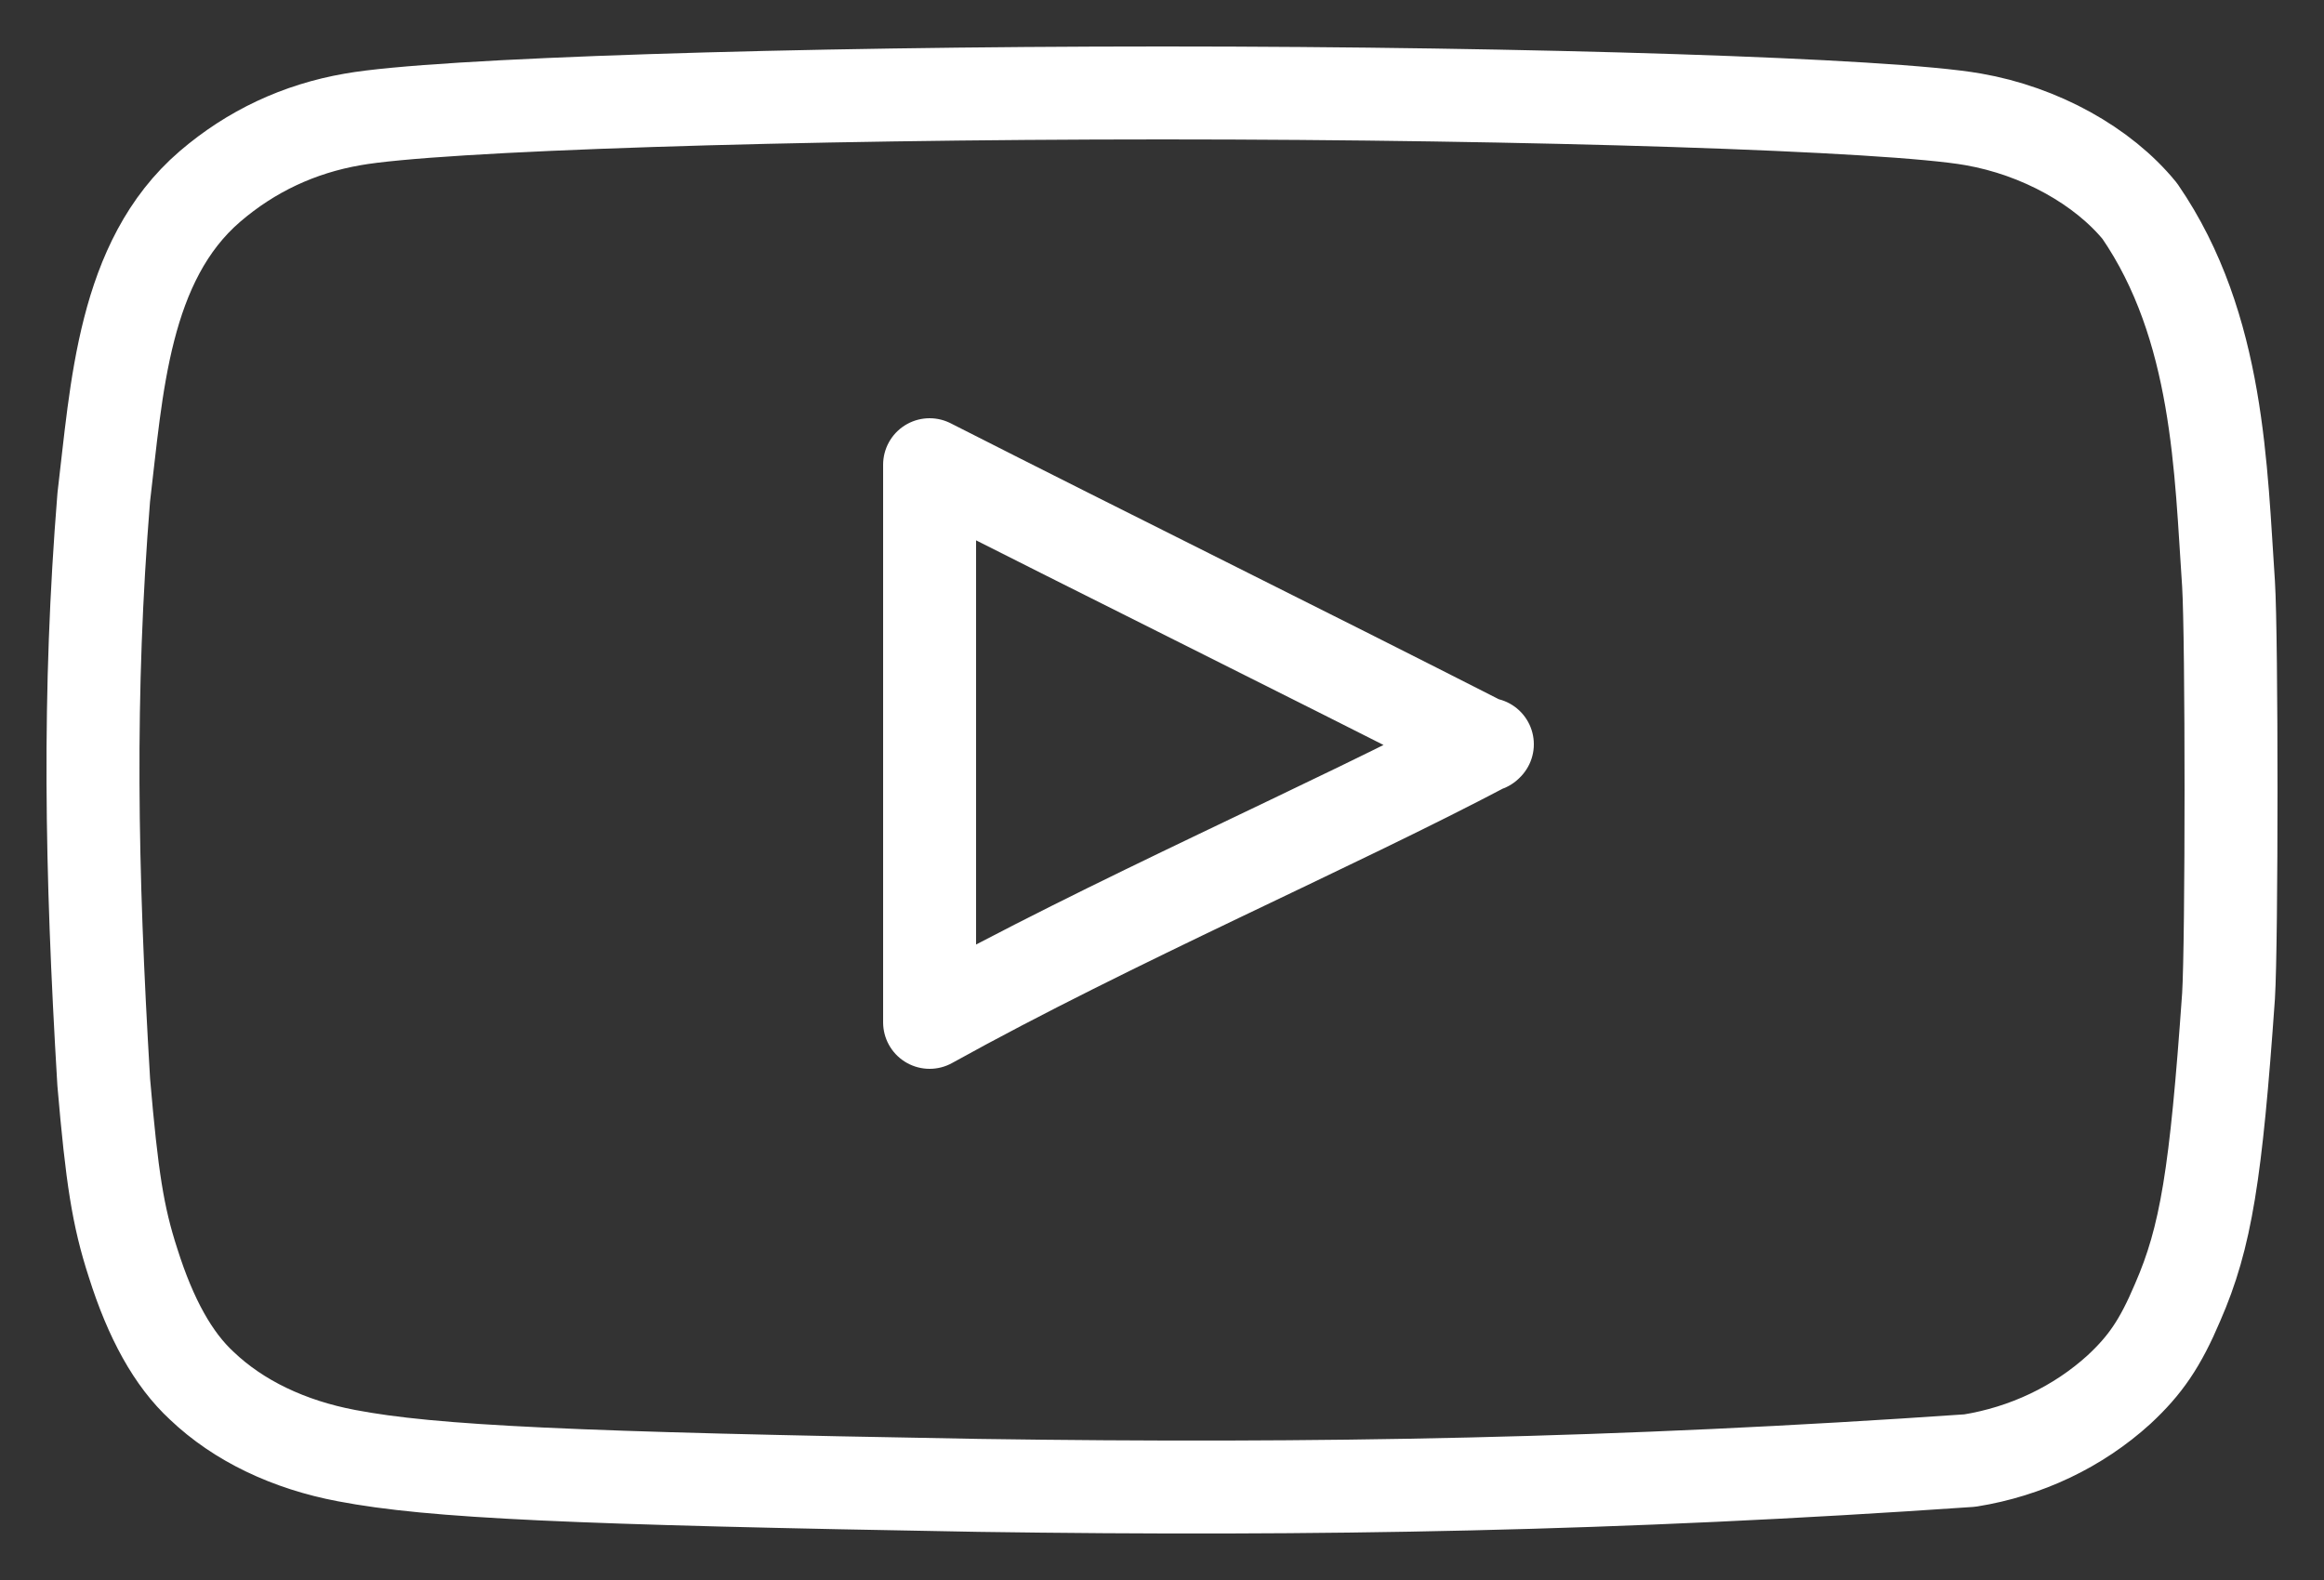
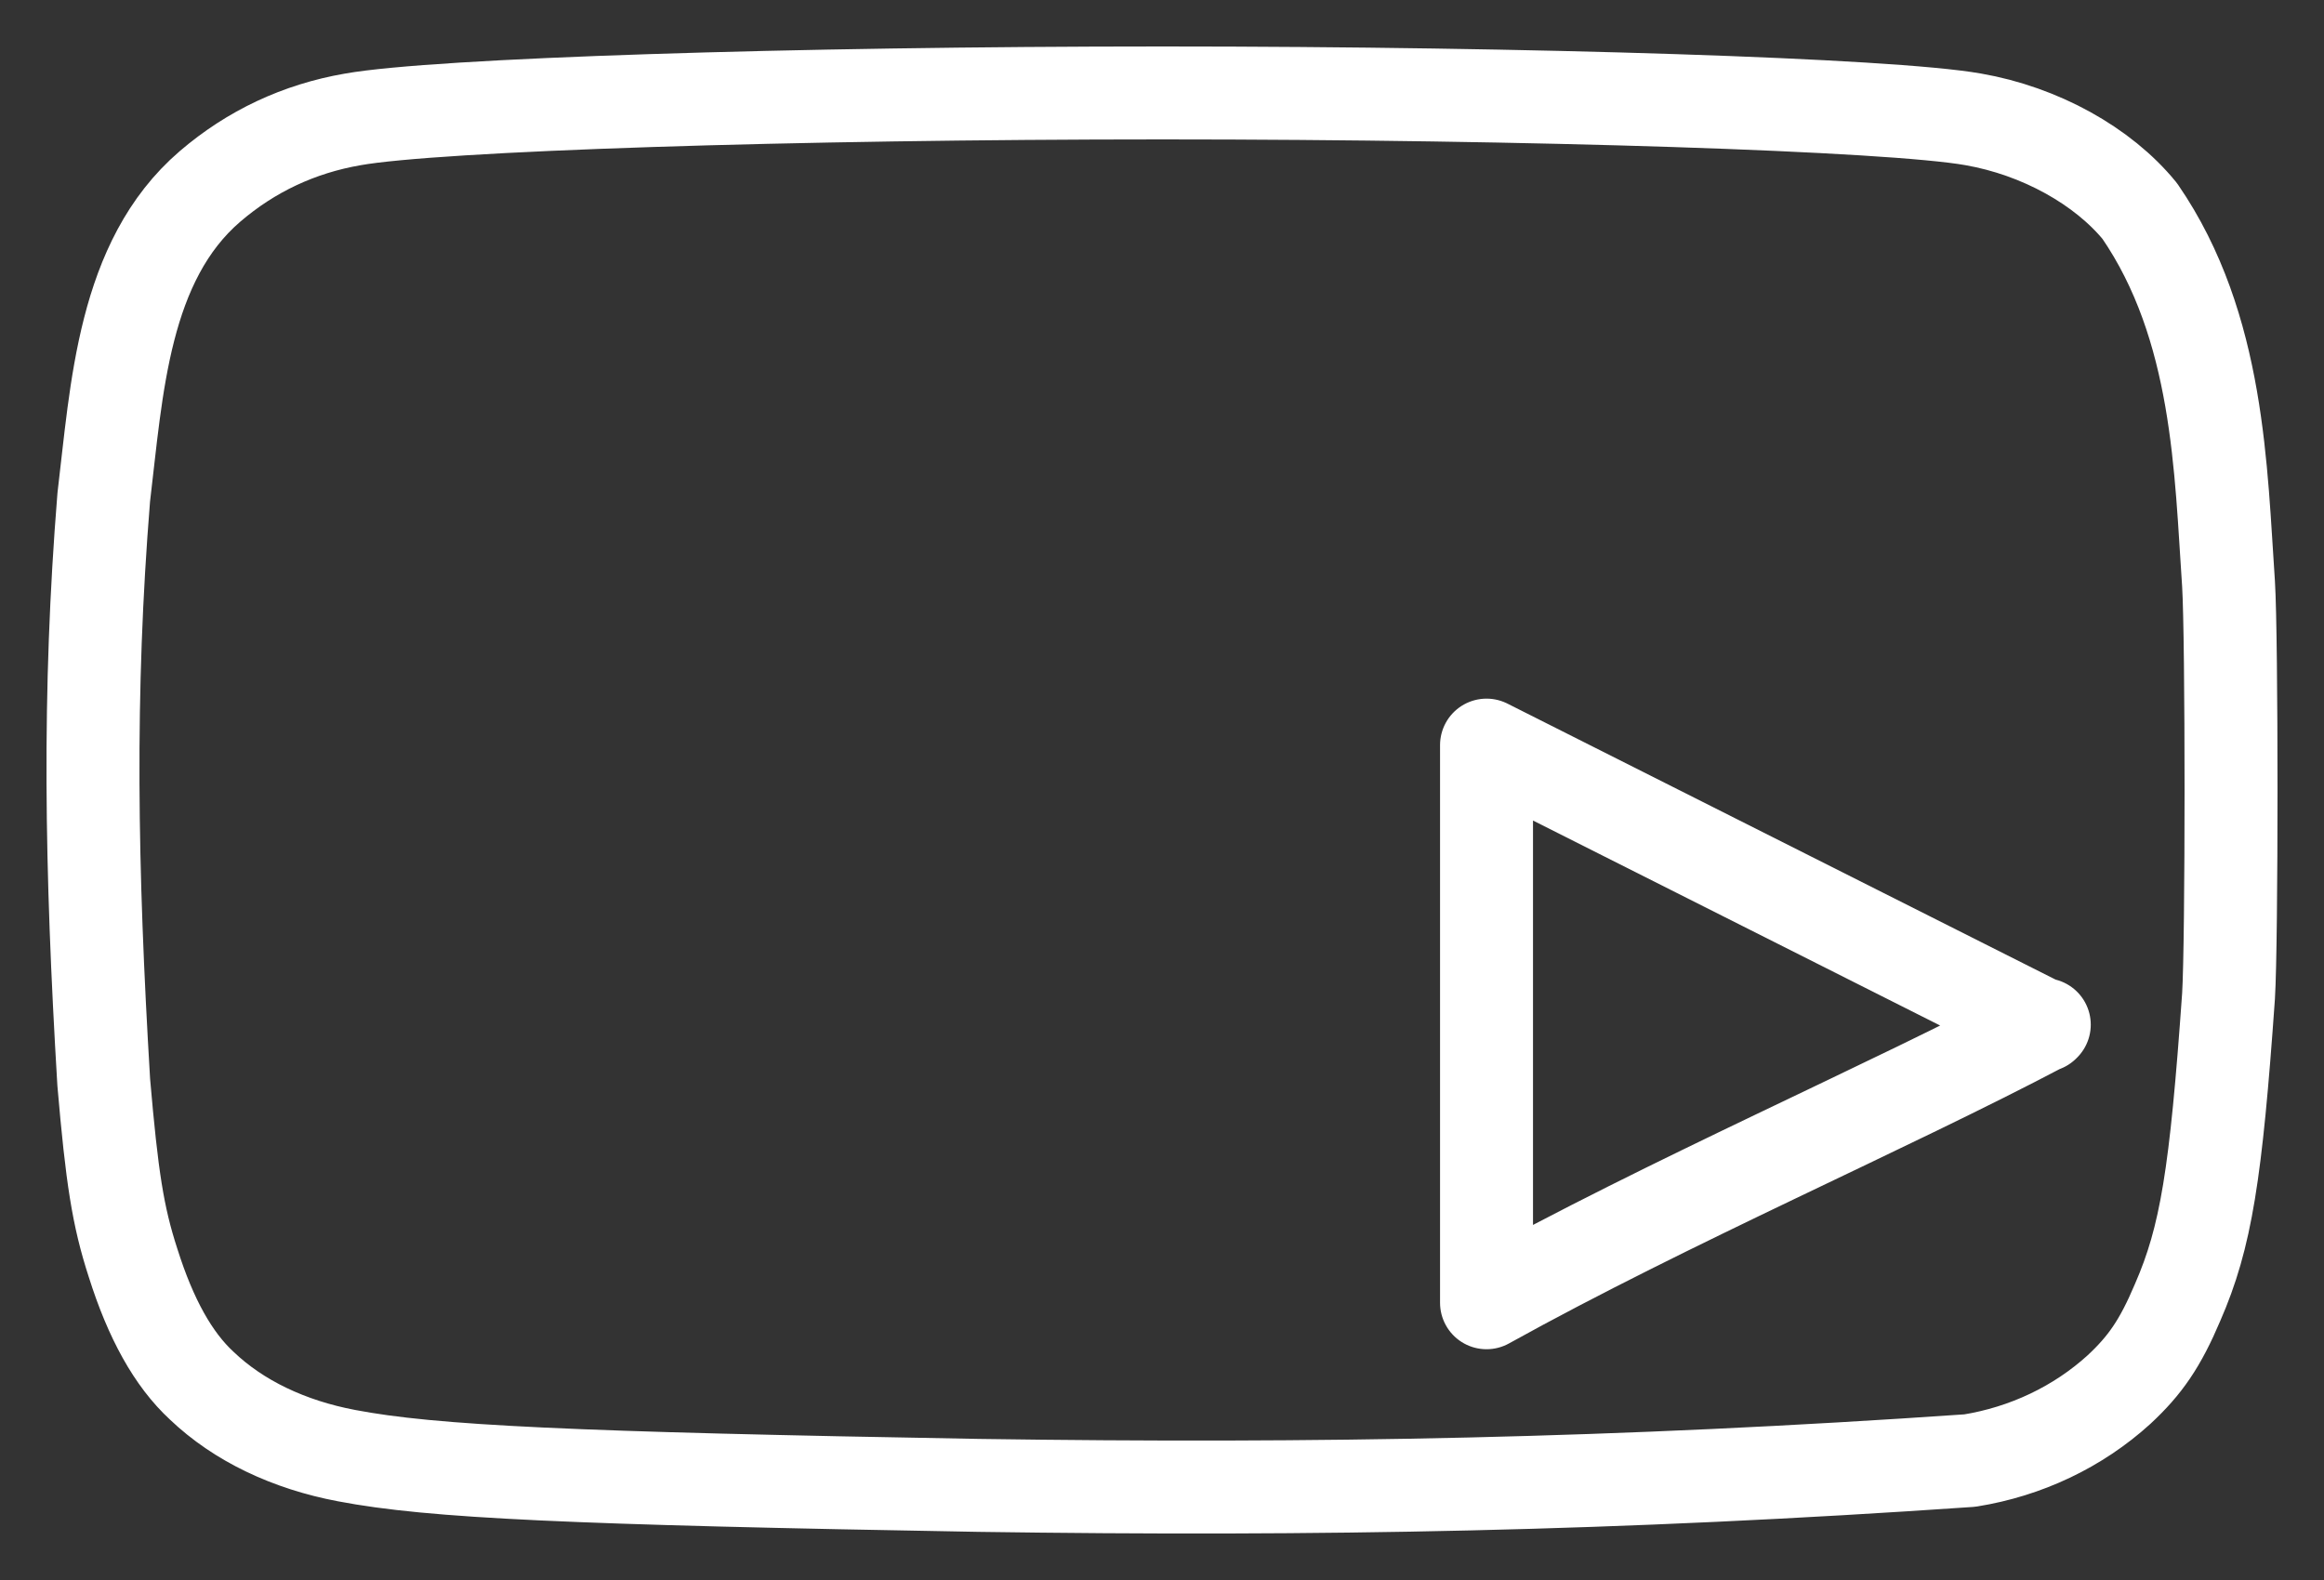
<svg xmlns="http://www.w3.org/2000/svg" width="25" height="17" viewBox="0 0 25 17">
  <rect x="0" y="0" width="25" height="17" fill="#333333" stroke="none" />
-   <path fill="none" fill-rule="evenodd" stroke="#FFF" stroke-linecap="round" stroke-linejoin="round" d="M15.991 8.017C13.94 6.972 11.973 6.003 10 5v6c1.973-1.095 4.307-2.098 6-2.992l-.009.009zm-5.465 7.965c-4.38-.076-5.876-.144-6.797-.32-.621-.117-1.163-.375-1.558-.752-.307-.283-.55-.72-.74-1.323-.163-.502-.227-.92-.315-1.942-.138-2.304-.17-4.188 0-6.294.14-1.162.207-2.542 1.144-3.346.441-.378.956-.62 1.533-.72C4.694 1.124 8.535 1 12.507 1c3.97 0 7.817.125 8.718.284.721.125 1.398.502 1.794.988.856 1.246.87 2.796.954 4.009.036.577.036 3.858 0 4.437-.135 1.915-.241 2.593-.548 3.296-.188.444-.35.677-.631.938-.44.4-.999.666-1.604.763-3.79.262-7.011.32-10.664.267z" />
+   <path fill="none" fill-rule="evenodd" stroke="#FFF" stroke-linecap="round" stroke-linejoin="round" d="M15.991 8.017v6c1.973-1.095 4.307-2.098 6-2.992l-.009.009zm-5.465 7.965c-4.38-.076-5.876-.144-6.797-.32-.621-.117-1.163-.375-1.558-.752-.307-.283-.55-.72-.74-1.323-.163-.502-.227-.92-.315-1.942-.138-2.304-.17-4.188 0-6.294.14-1.162.207-2.542 1.144-3.346.441-.378.956-.62 1.533-.72C4.694 1.124 8.535 1 12.507 1c3.97 0 7.817.125 8.718.284.721.125 1.398.502 1.794.988.856 1.246.87 2.796.954 4.009.036.577.036 3.858 0 4.437-.135 1.915-.241 2.593-.548 3.296-.188.444-.35.677-.631.938-.44.4-.999.666-1.604.763-3.79.262-7.011.32-10.664.267z" />
</svg>